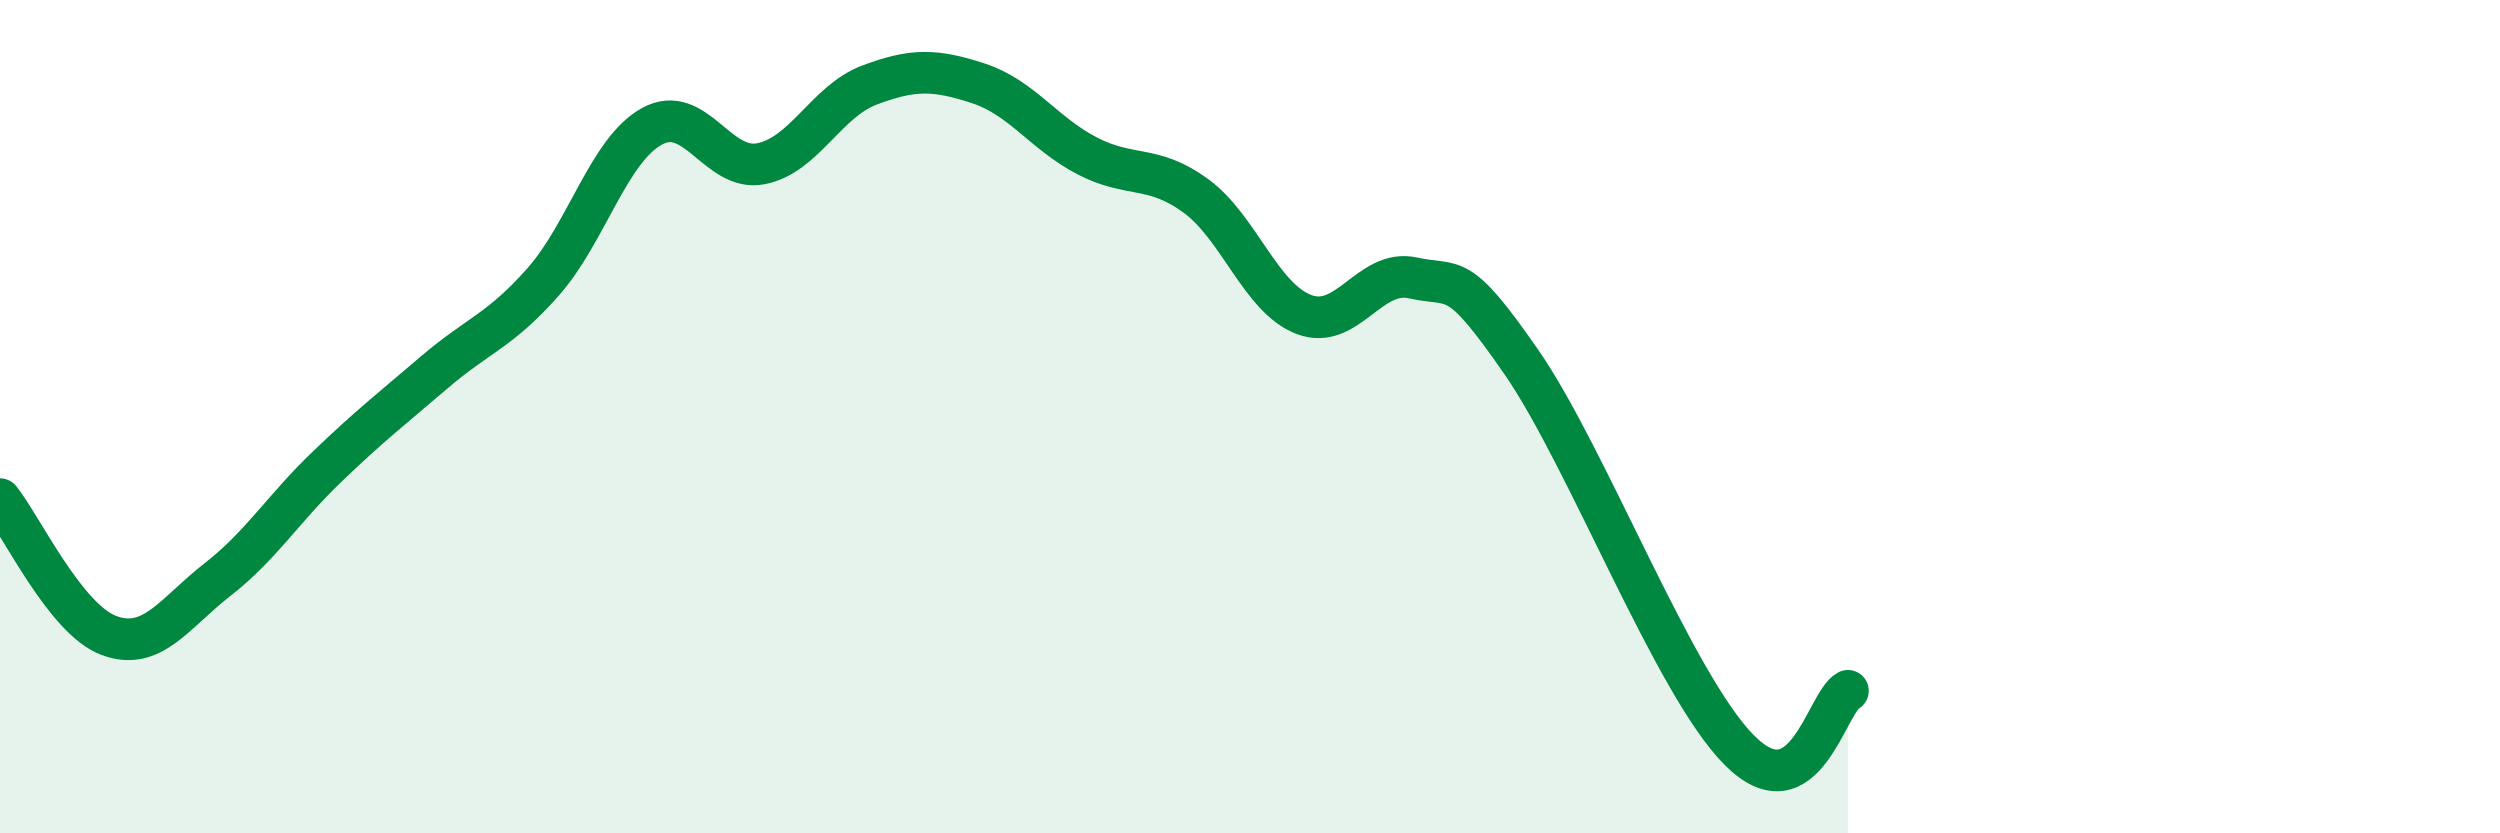
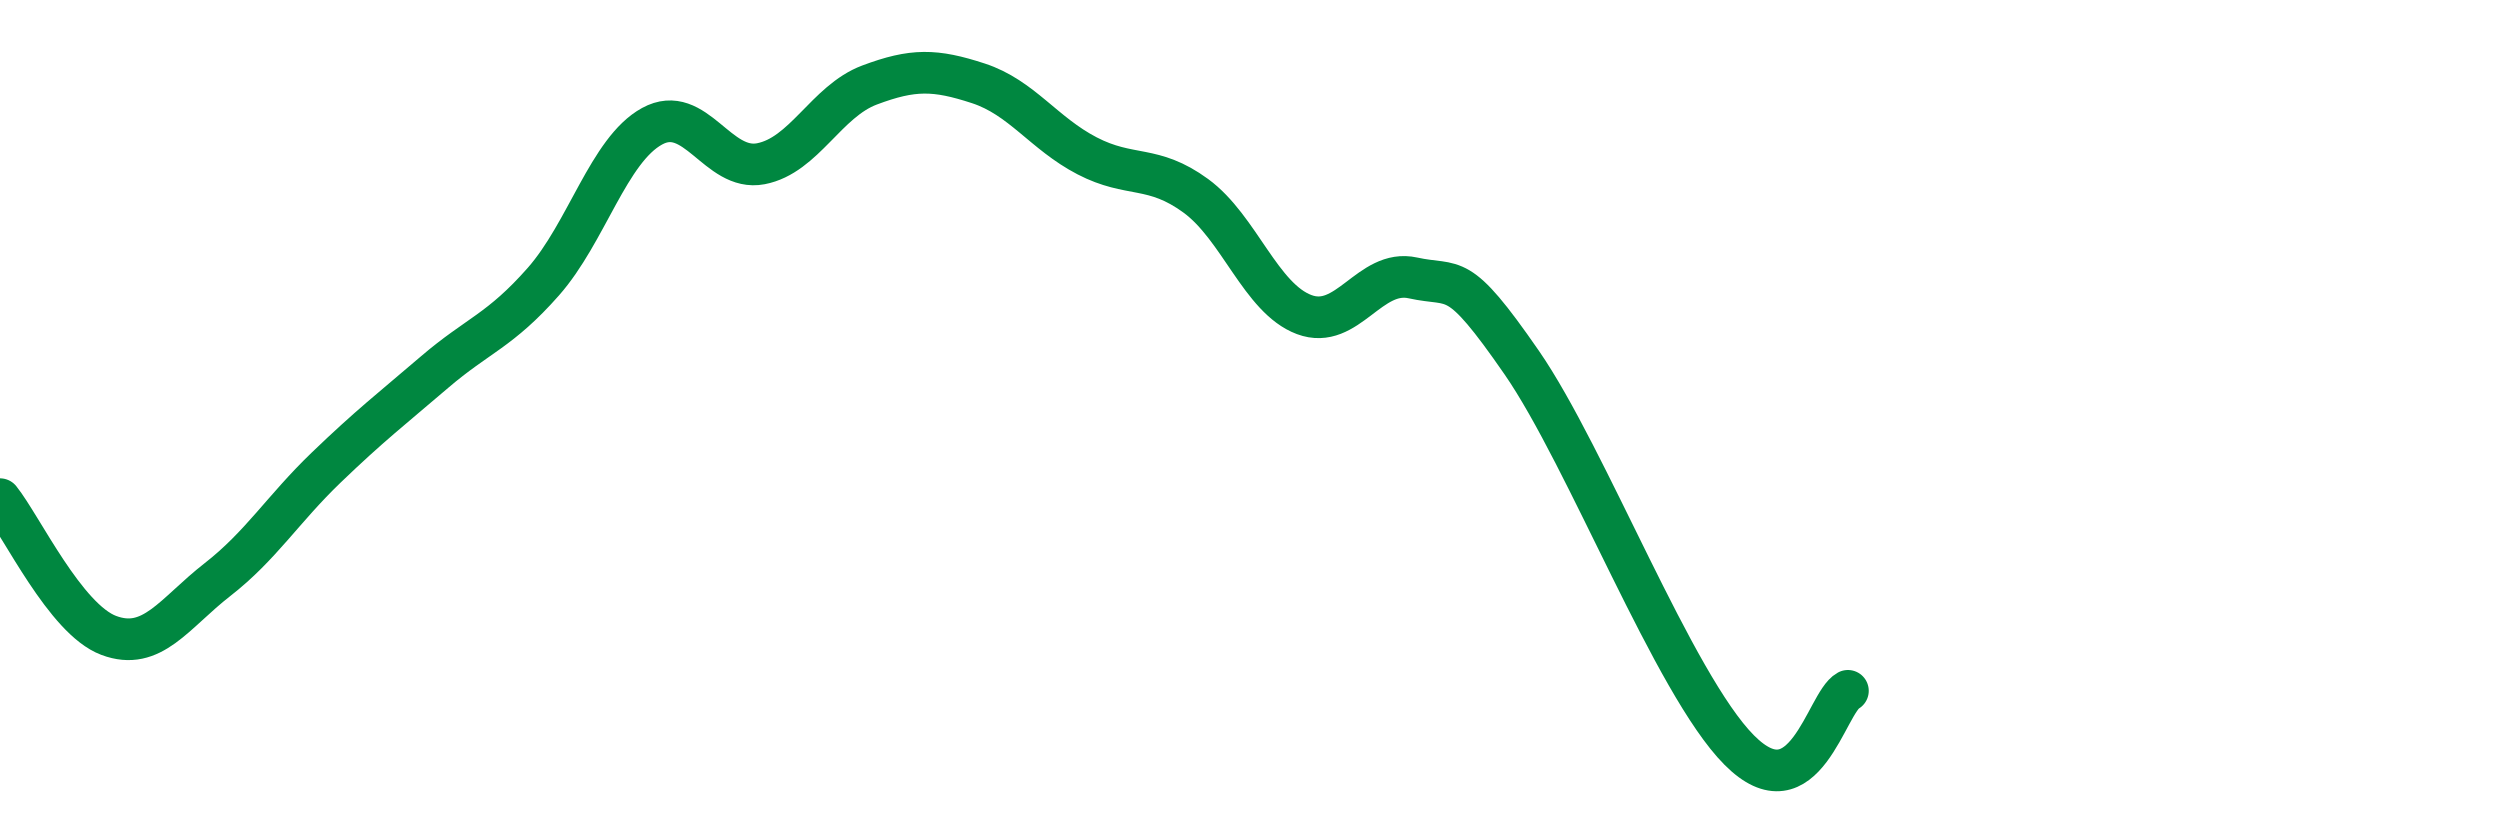
<svg xmlns="http://www.w3.org/2000/svg" width="60" height="20" viewBox="0 0 60 20">
-   <path d="M 0,11.98 C 0.52,12.63 1.57,14.86 2.61,15.25 C 3.65,15.64 4.18,14.72 5.22,13.91 C 6.26,13.1 6.79,12.22 7.83,11.22 C 8.87,10.22 9.39,9.82 10.43,8.93 C 11.47,8.04 12,7.94 13.04,6.76 C 14.08,5.58 14.61,3.6 15.65,3.03 C 16.69,2.46 17.22,4.13 18.26,3.93 C 19.3,3.73 19.83,2.43 20.87,2.04 C 21.91,1.65 22.44,1.66 23.48,2 C 24.52,2.34 25.05,3.2 26.09,3.74 C 27.13,4.28 27.66,3.94 28.7,4.7 C 29.74,5.46 30.26,7.16 31.3,7.55 C 32.34,7.94 32.87,6.44 33.91,6.67 C 34.95,6.9 34.95,6.43 36.52,8.7 C 38.09,10.97 40.17,16.42 41.74,18 C 43.31,19.58 43.83,16.86 44.35,16.58L44.35 20L0 20Z" fill="#008740" opacity="0.1" stroke-linecap="round" stroke-linejoin="round" />
  <path d="M 0,11.98 C 0.52,12.63 1.57,14.86 2.61,15.25 C 3.65,15.64 4.18,14.72 5.22,13.91 C 6.26,13.1 6.79,12.22 7.83,11.22 C 8.87,10.22 9.39,9.82 10.43,8.93 C 11.47,8.04 12,7.94 13.04,6.76 C 14.08,5.58 14.61,3.6 15.65,3.03 C 16.69,2.46 17.22,4.13 18.26,3.93 C 19.3,3.73 19.83,2.43 20.87,2.04 C 21.91,1.65 22.44,1.66 23.48,2 C 24.52,2.34 25.05,3.2 26.09,3.74 C 27.13,4.28 27.66,3.94 28.7,4.7 C 29.74,5.46 30.26,7.16 31.3,7.55 C 32.34,7.94 32.87,6.44 33.91,6.67 C 34.95,6.9 34.95,6.43 36.52,8.7 C 38.09,10.97 40.17,16.42 41.74,18 C 43.31,19.58 43.83,16.86 44.35,16.58" stroke="#008740" stroke-width="1" fill="none" stroke-linecap="round" stroke-linejoin="round" />
</svg>